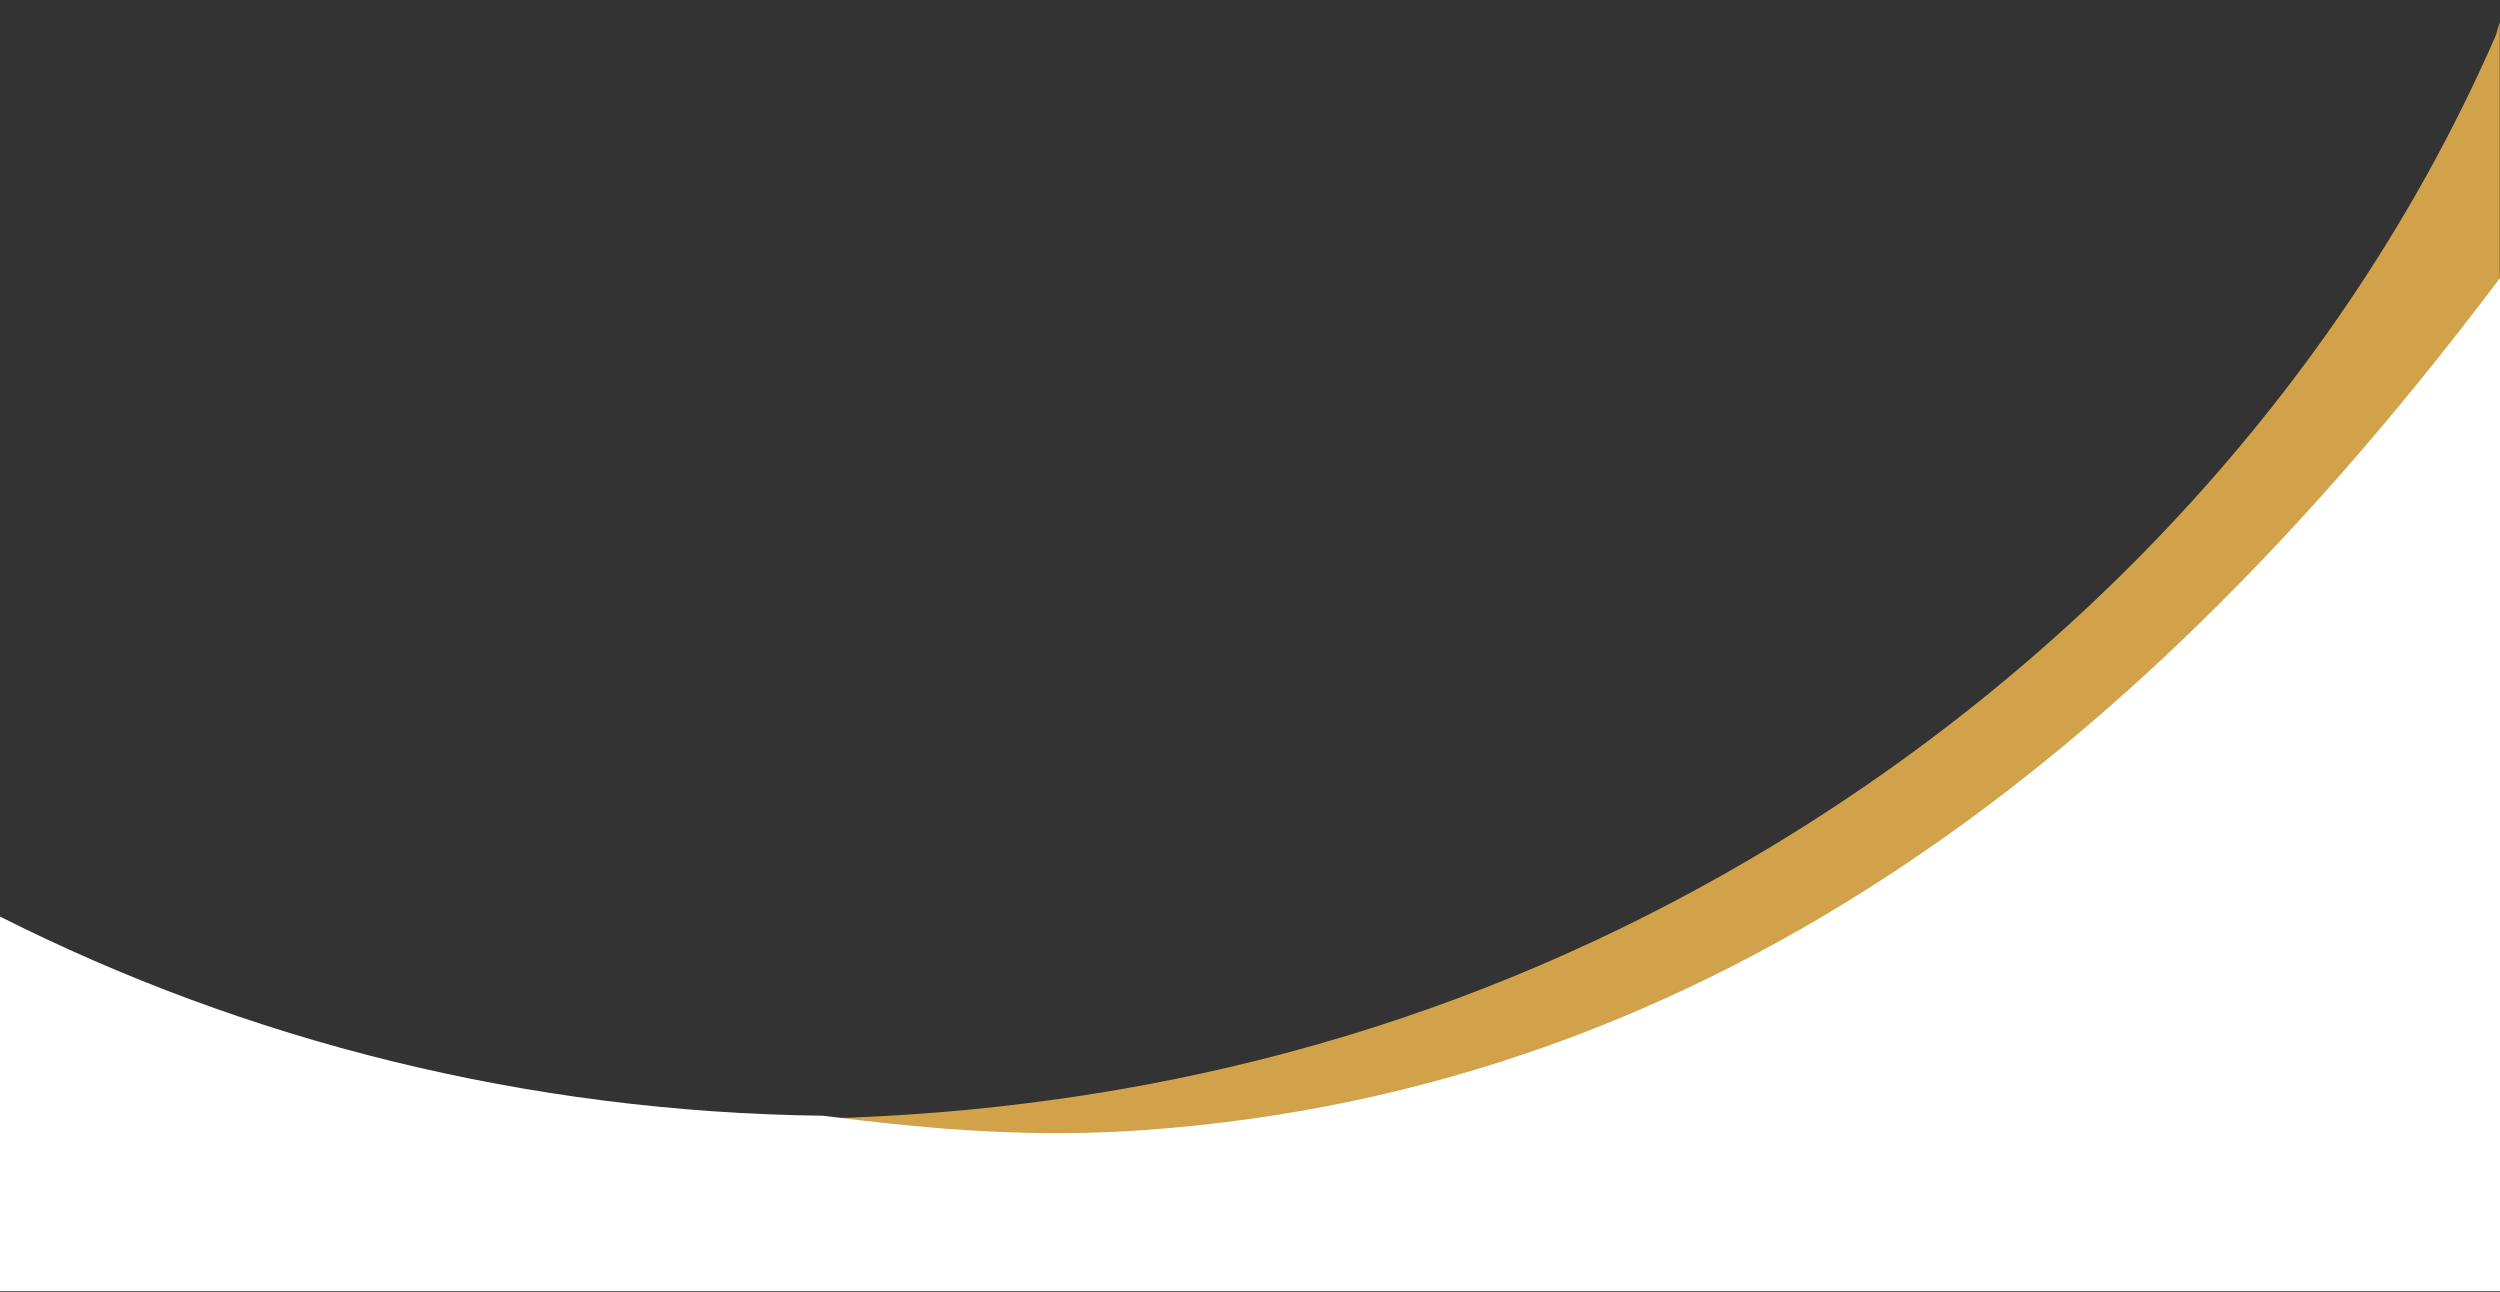
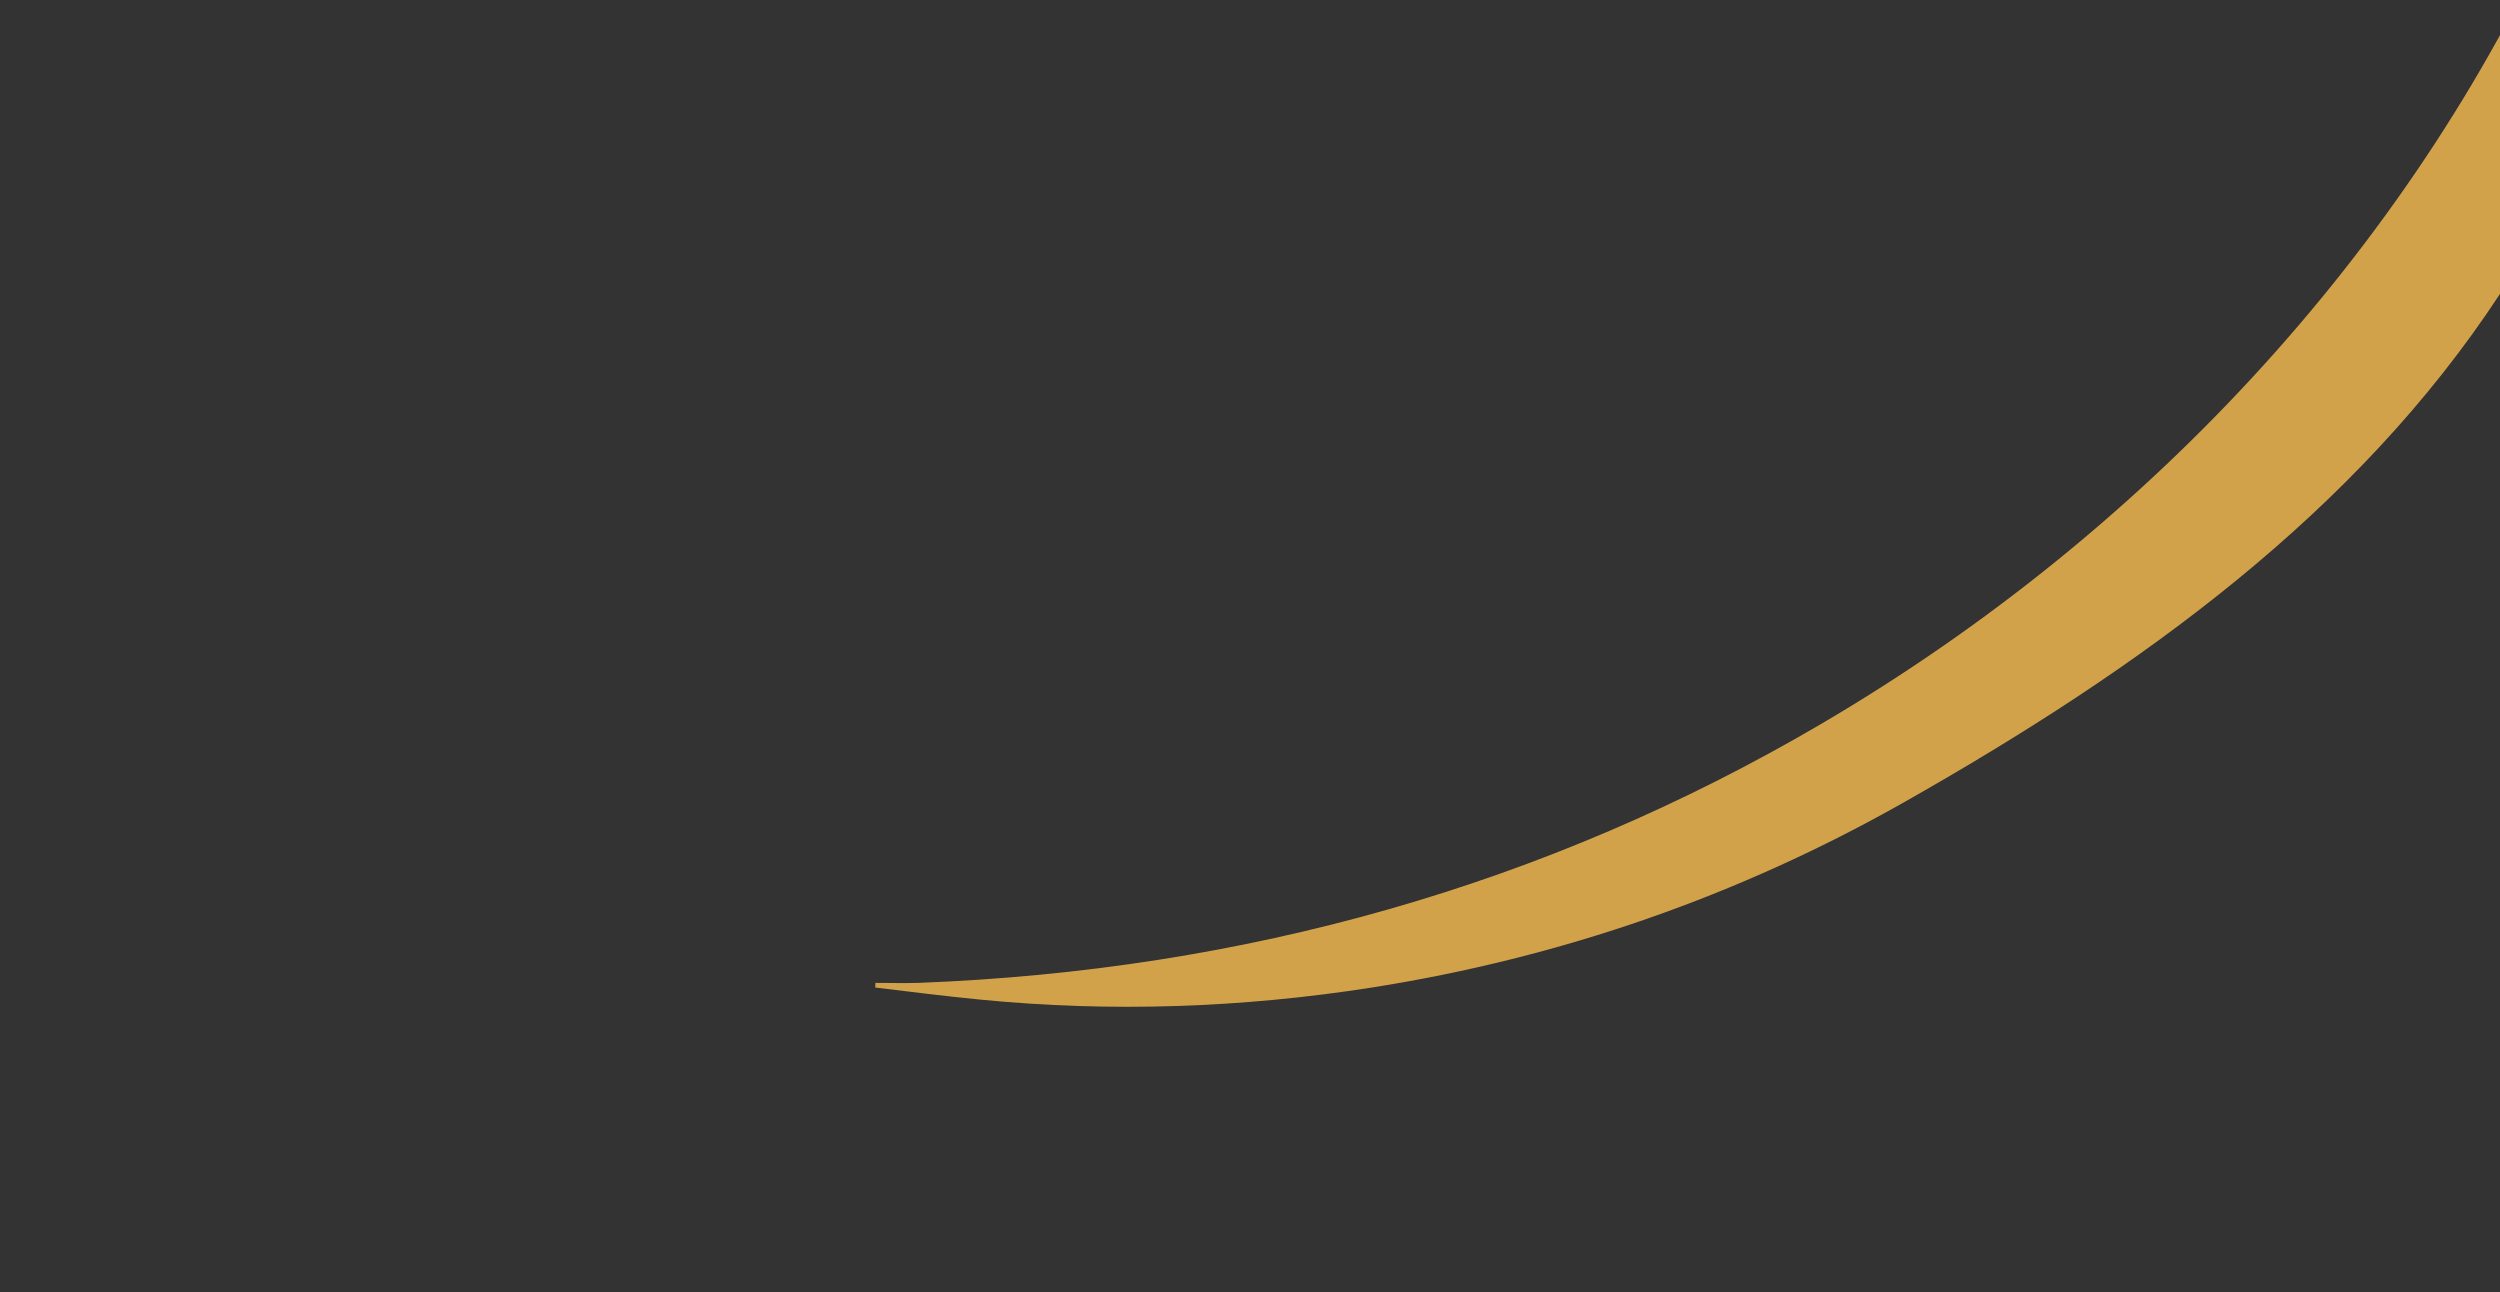
<svg xmlns="http://www.w3.org/2000/svg" version="1.1" id="katman_1" x="0px" y="0px" viewBox="0 0 1242 642" style="enable-background:new 0 0 1242 642;" xml:space="preserve">
  <rect x="0" y="0" width="1242" height="642" fill="#333333" stroke="none" />
  <style type="text/css">
	.st0{fill:#D1A24A;}
	.st1{fill:#FFFFFF;}
</style>
  <g>
-     <path class="st0" d="M1242,146C1242,146,1242,146.1,1242,146c-12,19.9-11,52.4-35,67c-71.3,108.7-178.3,185.9-296.5,252.8   c-81.5,46.1-169.5,76.9-263.9,91.8c-64.6,10.1-129.5,12.4-194.7,6c-17.4-1.7-34.8-3.9-52.1-6c0.1-1.4,0.1-0.8,0.1-2.3   c7.1,0,14.2,0.2,21.3,0c162-6.2,311.8-48.5,448.3-128.5c165.6-97.1,297.6-242,370.5-409.4c0.5-1.3,1.3-5.1,1.9-6.3V146z" />
-     <path class="st1" d="M1242.4,641.5c0-170,0-340.2,0-503.9C1066,372.1,852.8,541,568.8,561.4c-54.4,3.9-103.8,0.1-160-7.1   c-147.7-1.8-286.8-37.4-408.9-99c0,62.1,0,124.2,0,186.2H1242.4z" />
+     <path class="st0" d="M1242,146C1242,146,1242,146.1,1242,146c-71.3,108.7-178.3,185.9-296.5,252.8   c-81.5,46.1-169.5,76.9-263.9,91.8c-64.6,10.1-129.5,12.4-194.7,6c-17.4-1.7-34.8-3.9-52.1-6c0.1-1.4,0.1-0.8,0.1-2.3   c7.1,0,14.2,0.2,21.3,0c162-6.2,311.8-48.5,448.3-128.5c165.6-97.1,297.6-242,370.5-409.4c0.5-1.3,1.3-5.1,1.9-6.3V146z" />
  </g>
</svg>